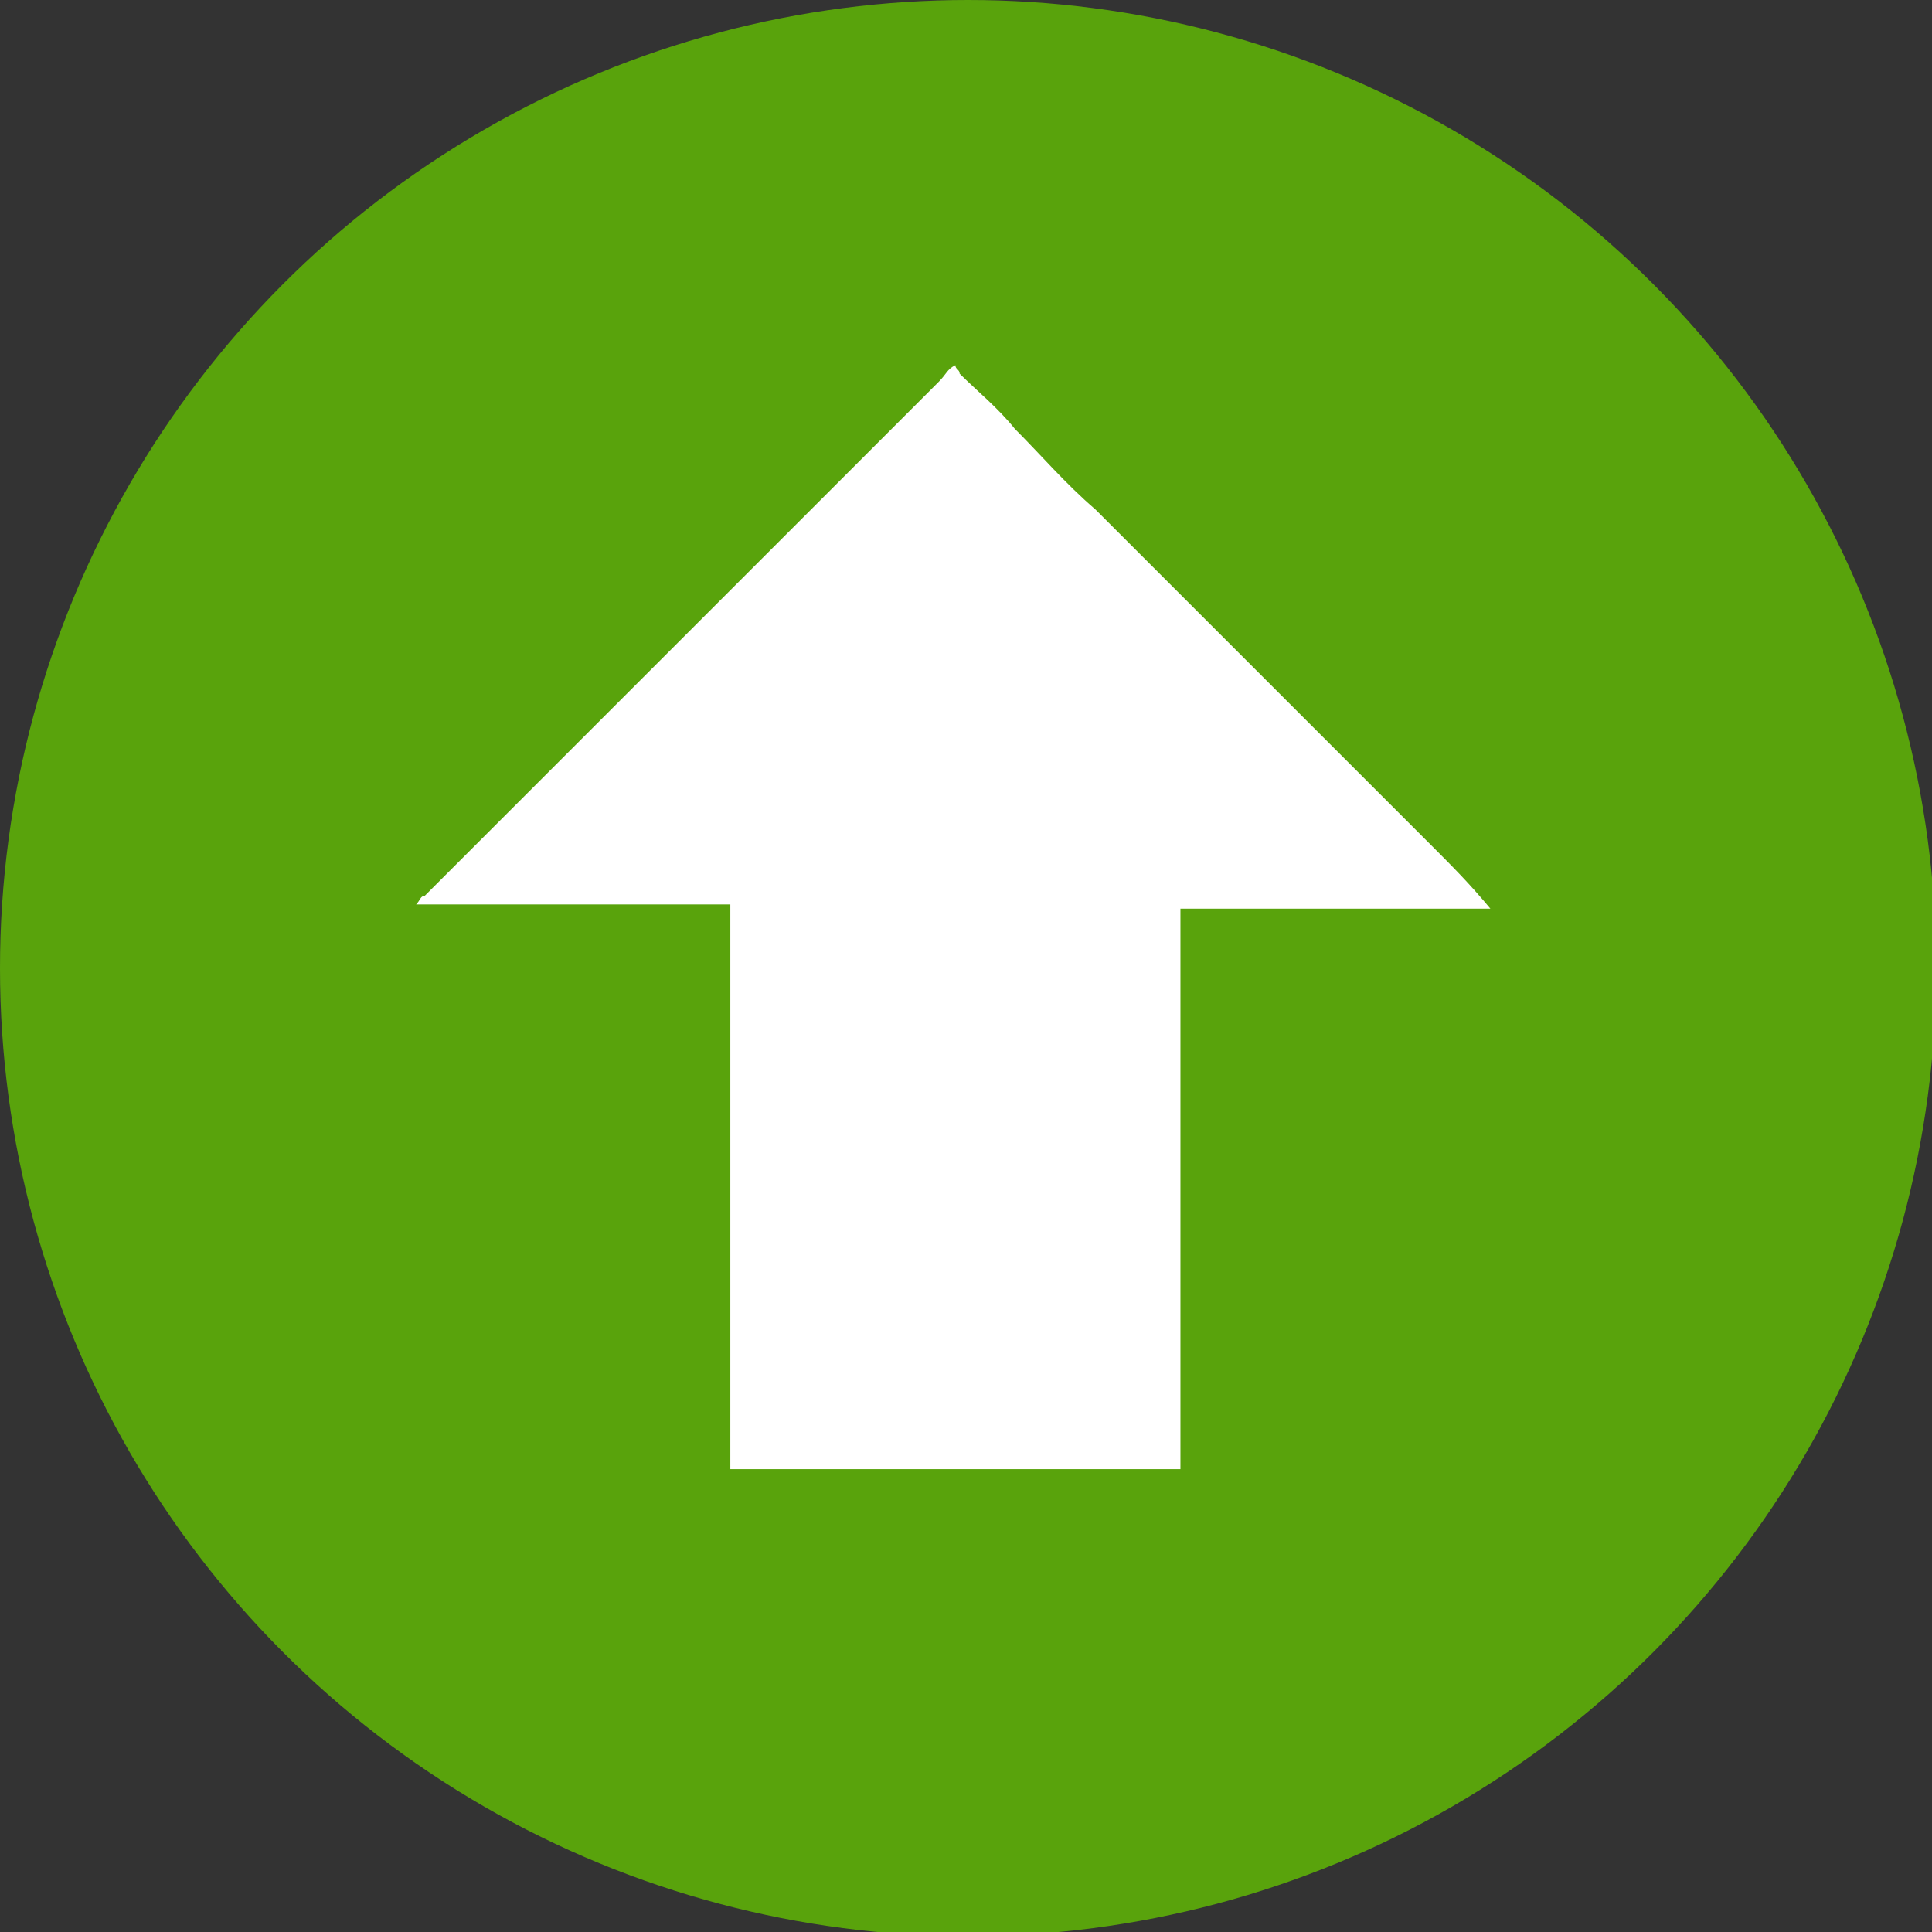
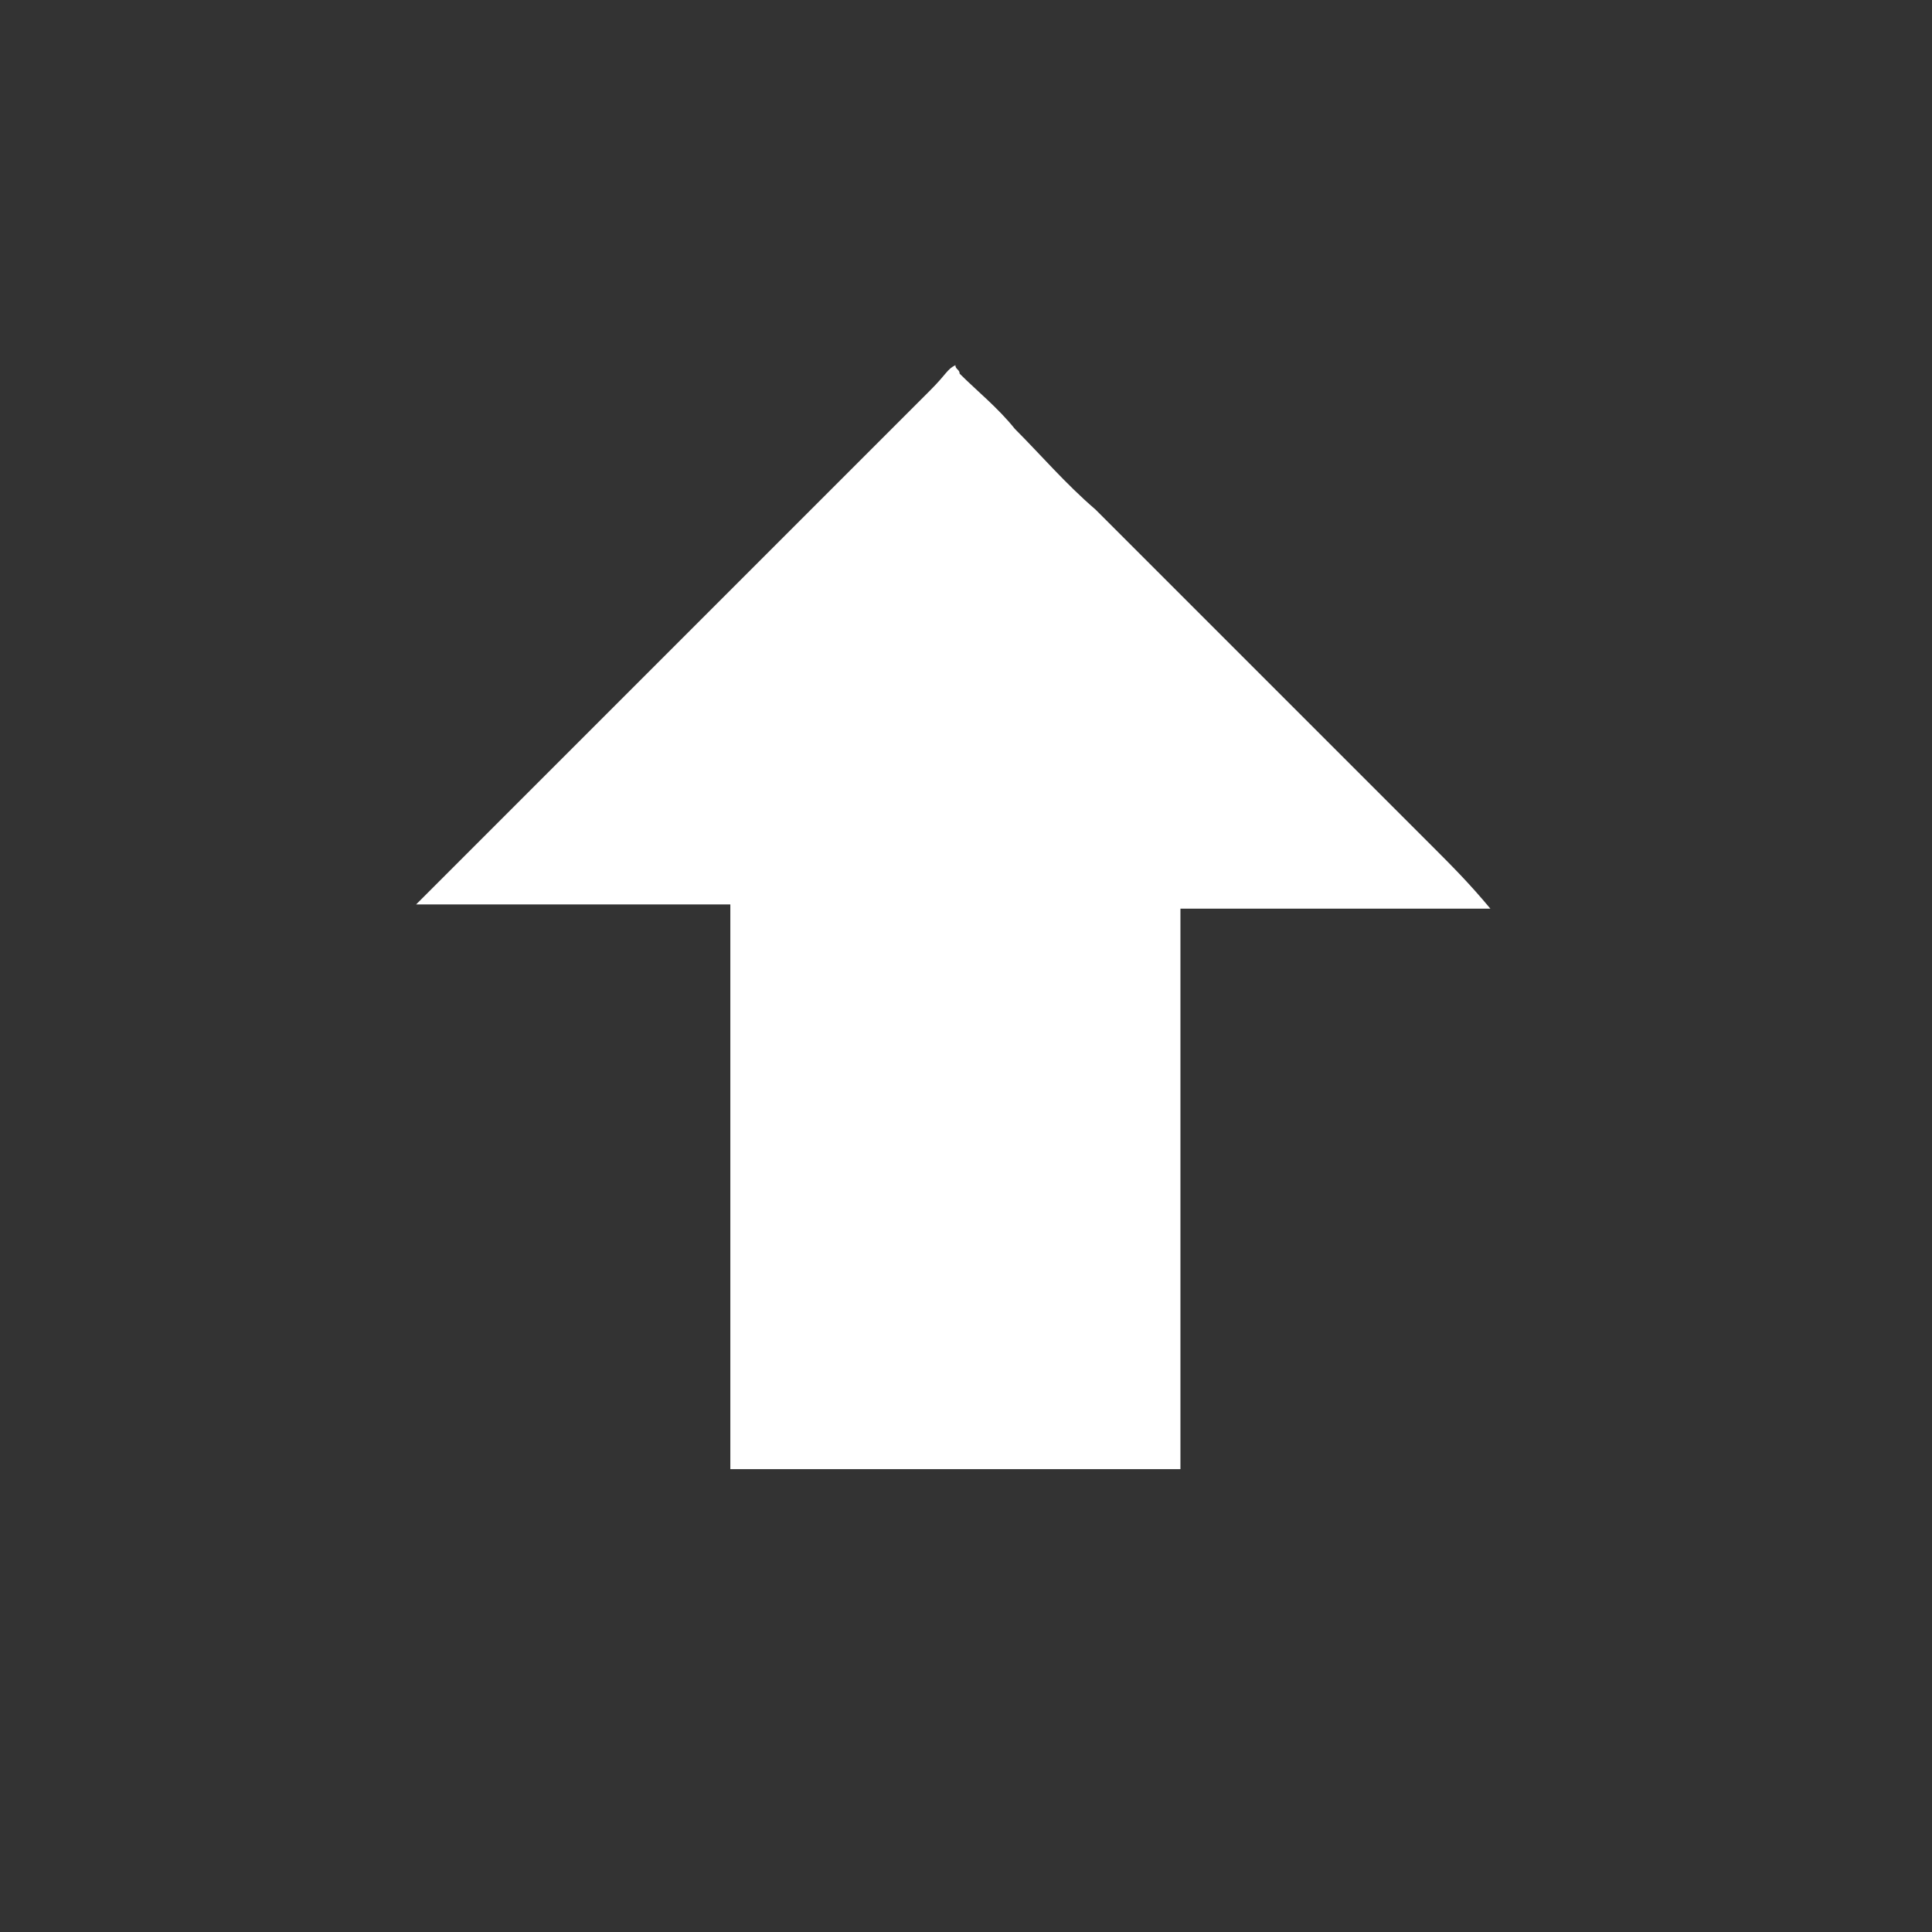
<svg xmlns="http://www.w3.org/2000/svg" version="1.1" id="Capa_1" x="0px" y="0px" viewBox="0 0 45.5 45.5" style="enable-background:new 0 0 45.5 45.5;" xml:space="preserve">
  <rect x="0" y="0" width="45.5" height="45.5" fill="#333333" stroke="none" />
  <style type="text/css">
	.st0{fill:#59A30C;}
	.st1{fill:#FFFFFF;}
</style>
  <g id="Capa_2_00000113338593820610454900000004178868201905321616_">
    <g id="Capa_1-2">
-       <circle class="st0" cx="22.8" cy="22.8" r="22.8" />
      <g id="bkIuhk.tif">
-         <path class="st1" d="M22.5,8.6c0,0.1,0.1,0.1,0.1,0.2c0.4,0.4,0.9,0.8,1.3,1.3c0.6,0.6,1.2,1.3,1.9,1.9c0.8,0.8,1.6,1.6,2.5,2.5     l2.8,2.8l2.6,2.6c0.5,0.5,0.9,0.9,1.4,1.5h-7.3v13.2H17.2V21.3H9.8c0.1-0.1,0.1-0.2,0.2-0.2l2.4-2.4l2.8-2.8l2.5-2.5l2.6-2.6     l1.8-1.8C22.3,8.8,22.3,8.7,22.5,8.6L22.5,8.6z" />
+         <path class="st1" d="M22.5,8.6c0,0.1,0.1,0.1,0.1,0.2c0.4,0.4,0.9,0.8,1.3,1.3c0.6,0.6,1.2,1.3,1.9,1.9c0.8,0.8,1.6,1.6,2.5,2.5     l2.8,2.8l2.6,2.6c0.5,0.5,0.9,0.9,1.4,1.5h-7.3v13.2H17.2V21.3H9.8l2.4-2.4l2.8-2.8l2.5-2.5l2.6-2.6     l1.8-1.8C22.3,8.8,22.3,8.7,22.5,8.6L22.5,8.6z" />
      </g>
    </g>
  </g>
</svg>